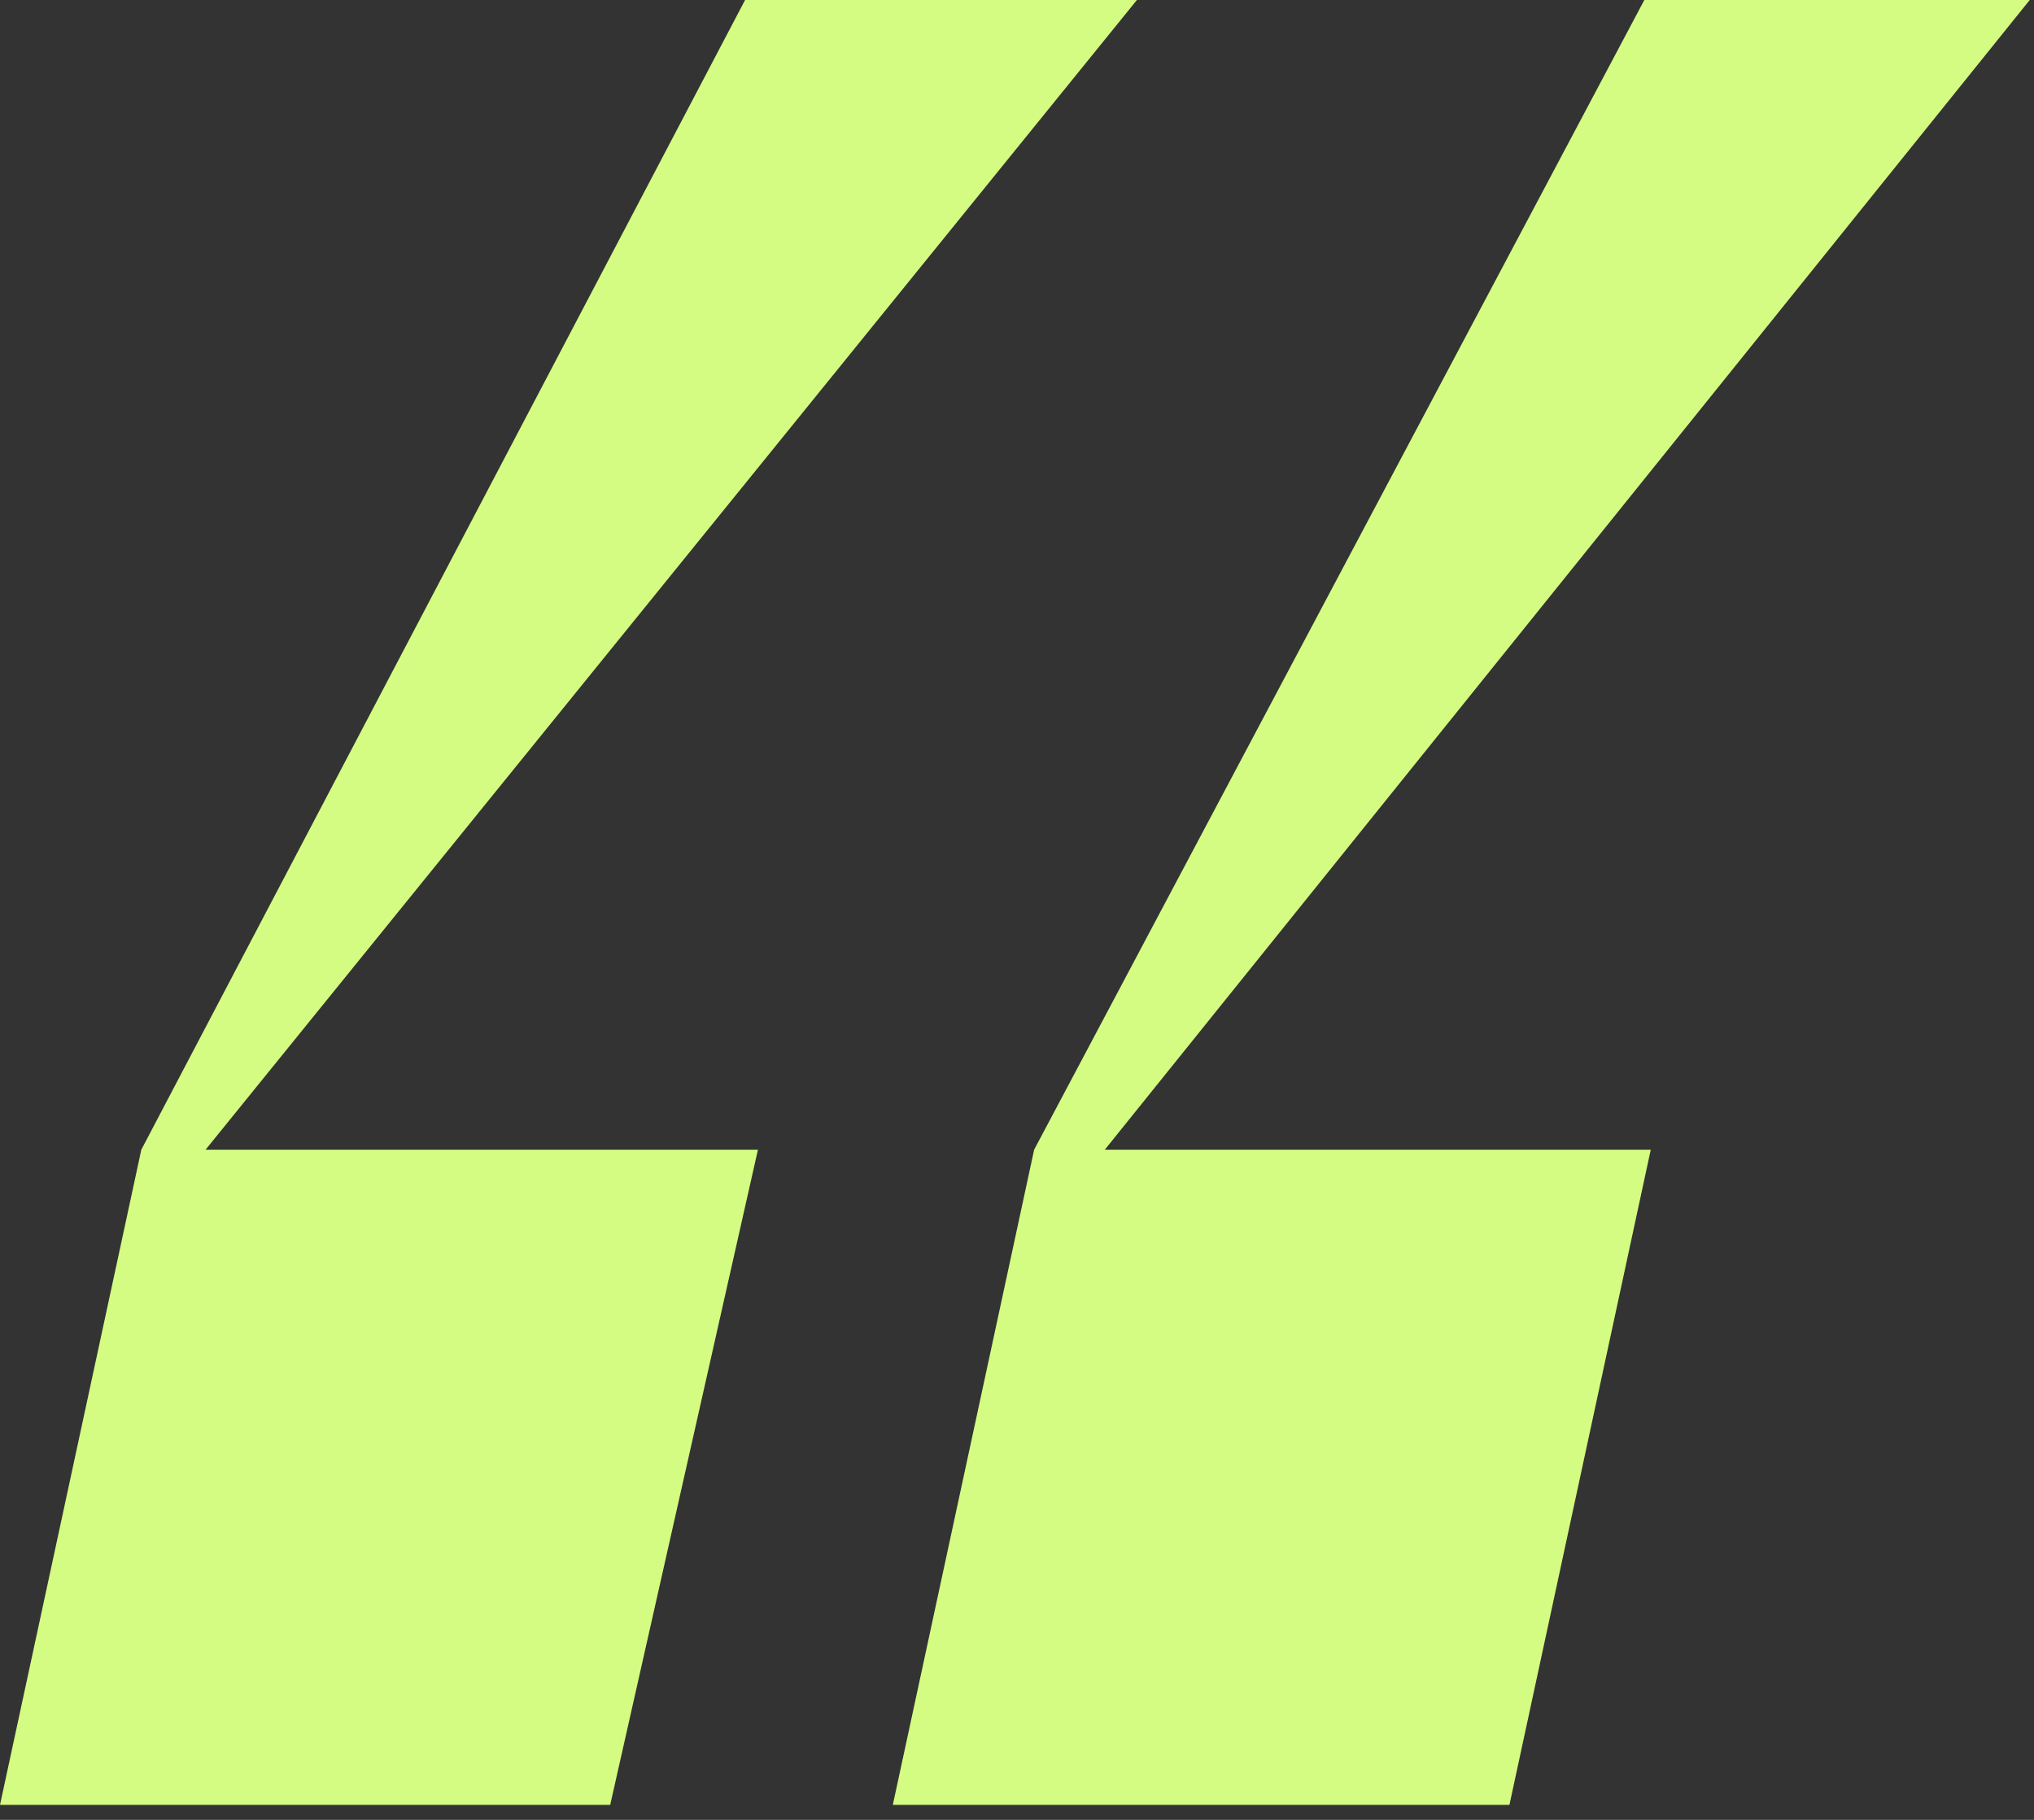
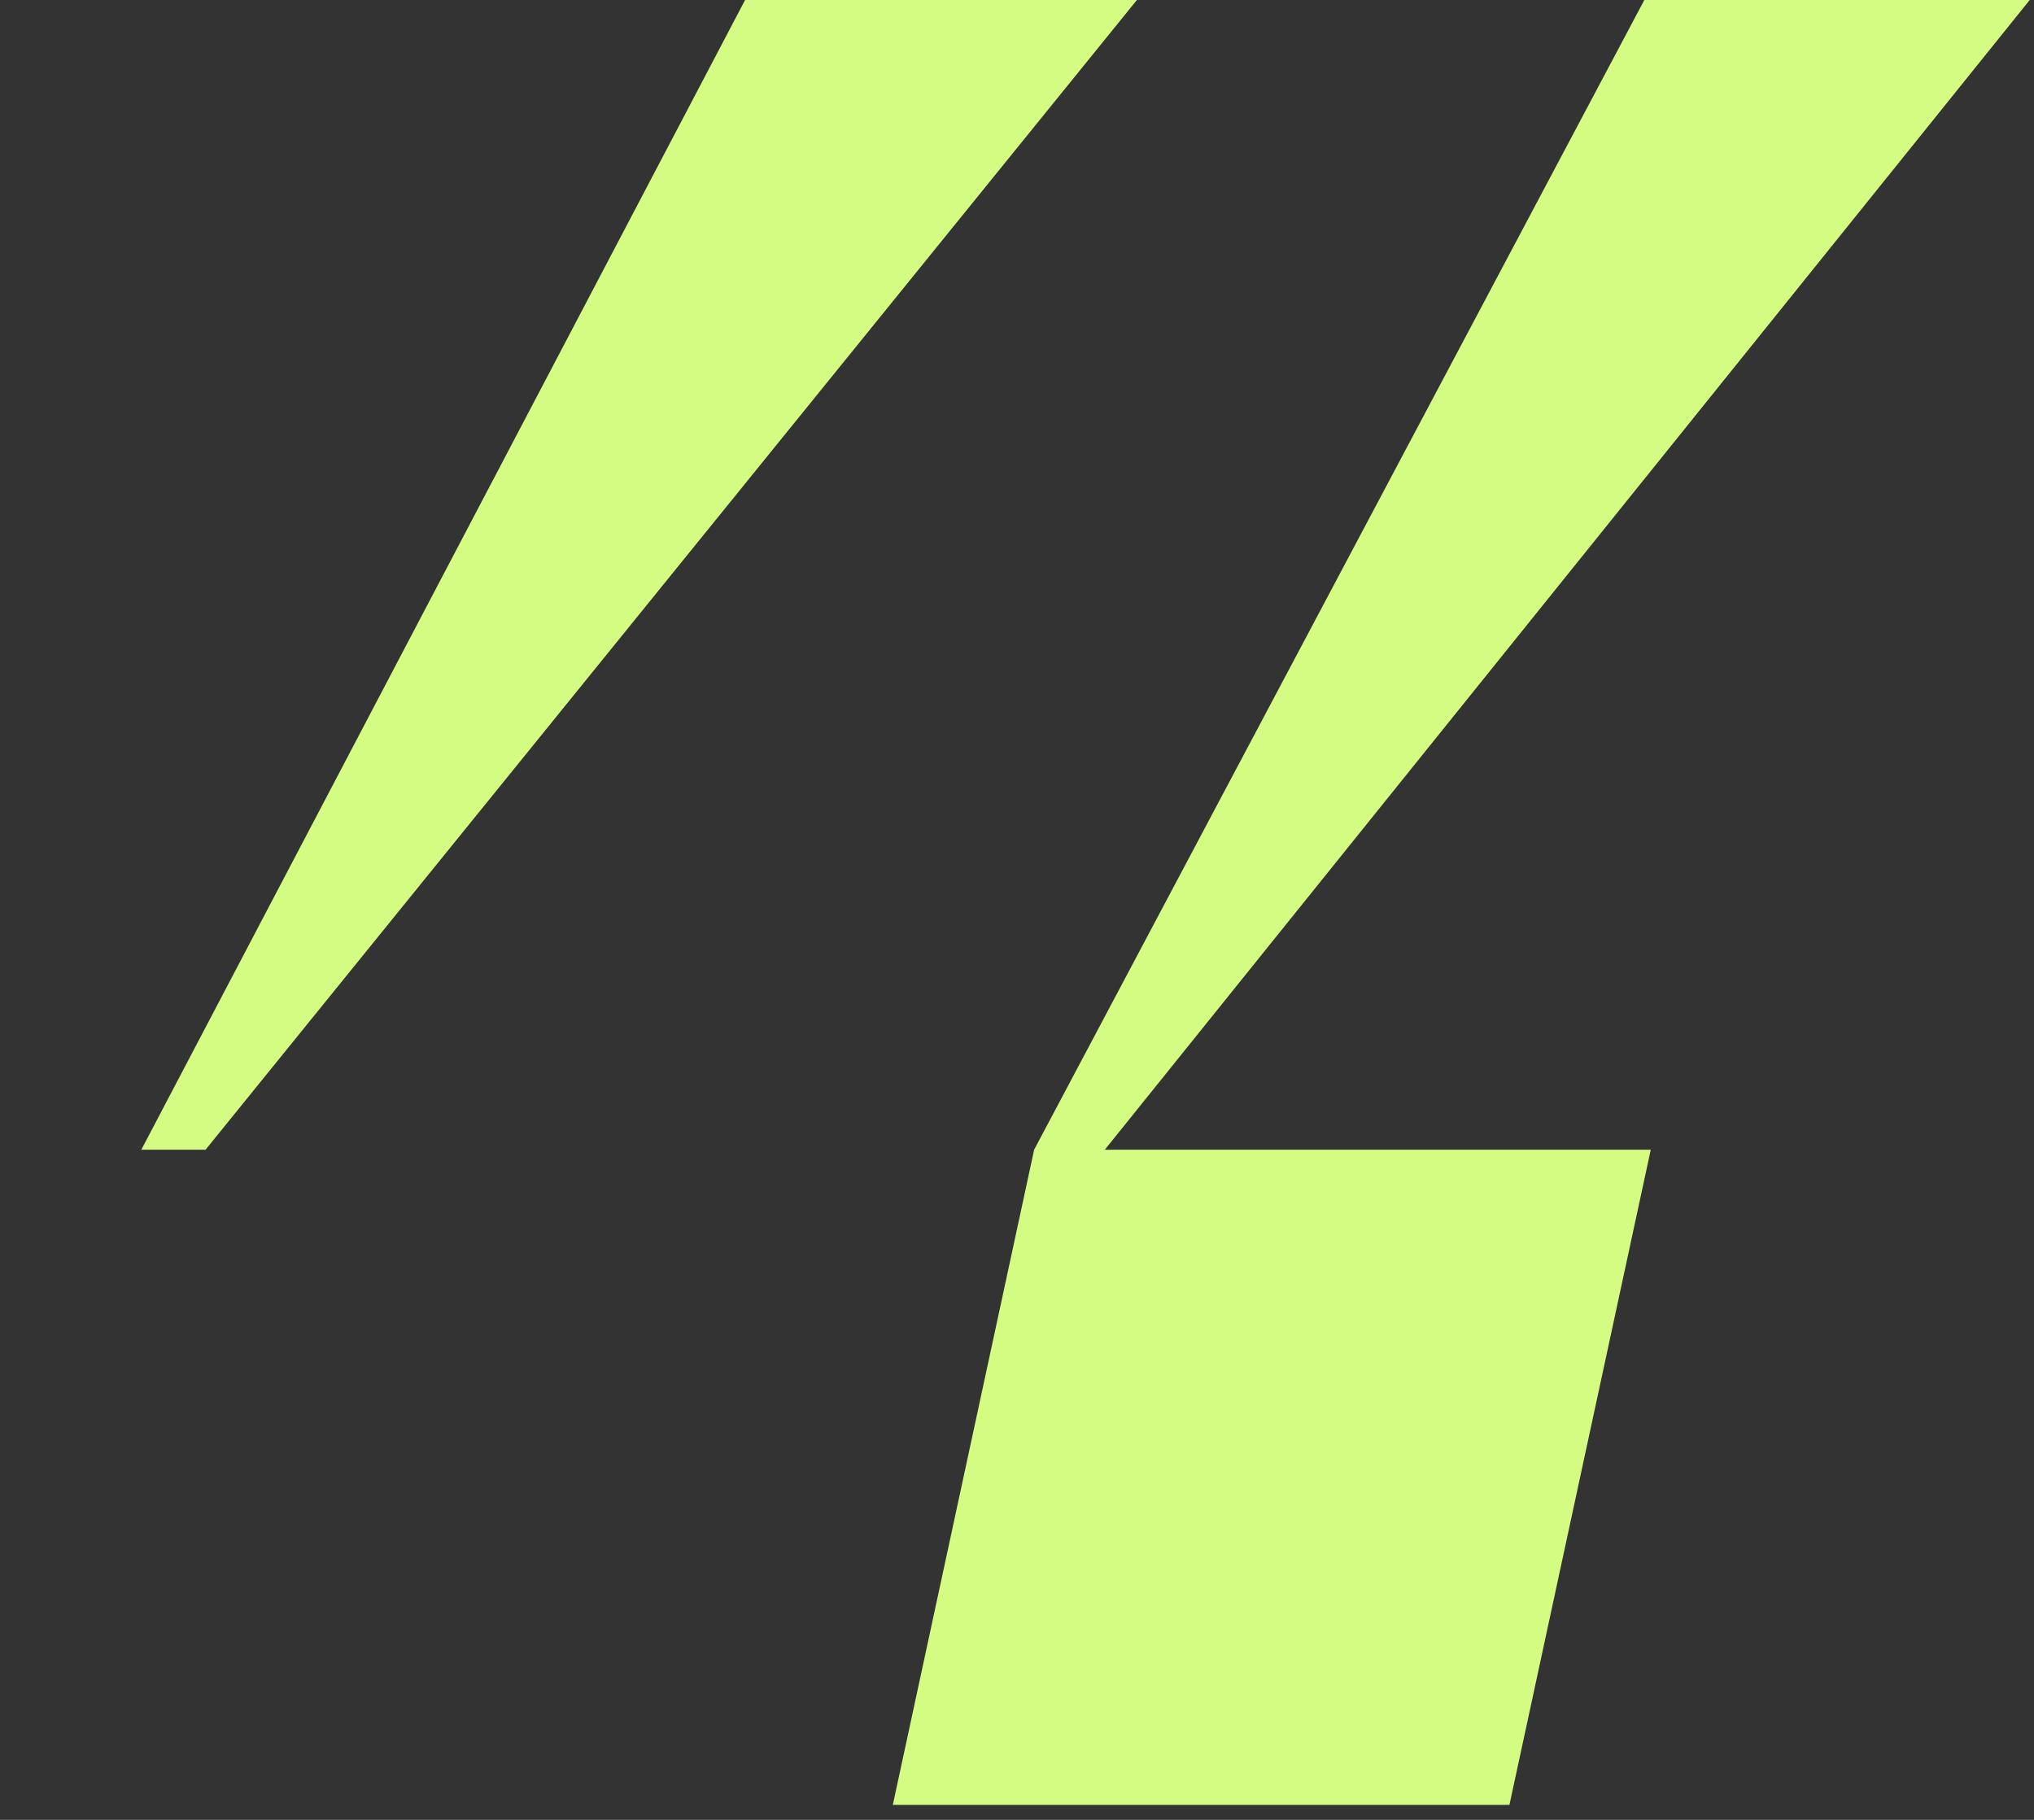
<svg xmlns="http://www.w3.org/2000/svg" fill="none" height="100%" overflow="visible" preserveAspectRatio="none" style="display: block;" viewBox="0 0 19 17" width="100%">
  <rect x="0" y="0" width="19" height="17" fill="#333333" stroke="none" />
-   <path d="M6.96 0H10.62L1.92 10.74H7.08L5.7 16.86H0L1.32 10.74L6.96 0ZM15.36 0H18.96L10.32 10.74H15.42L14.1 16.86H8.34L9.66 10.74L15.36 0Z" fill="#D4FC82" id="" />
+   <path d="M6.96 0H10.62L1.92 10.74H7.08H0L1.32 10.74L6.96 0ZM15.36 0H18.96L10.32 10.74H15.42L14.1 16.86H8.34L9.66 10.74L15.36 0Z" fill="#D4FC82" id="" />
</svg>